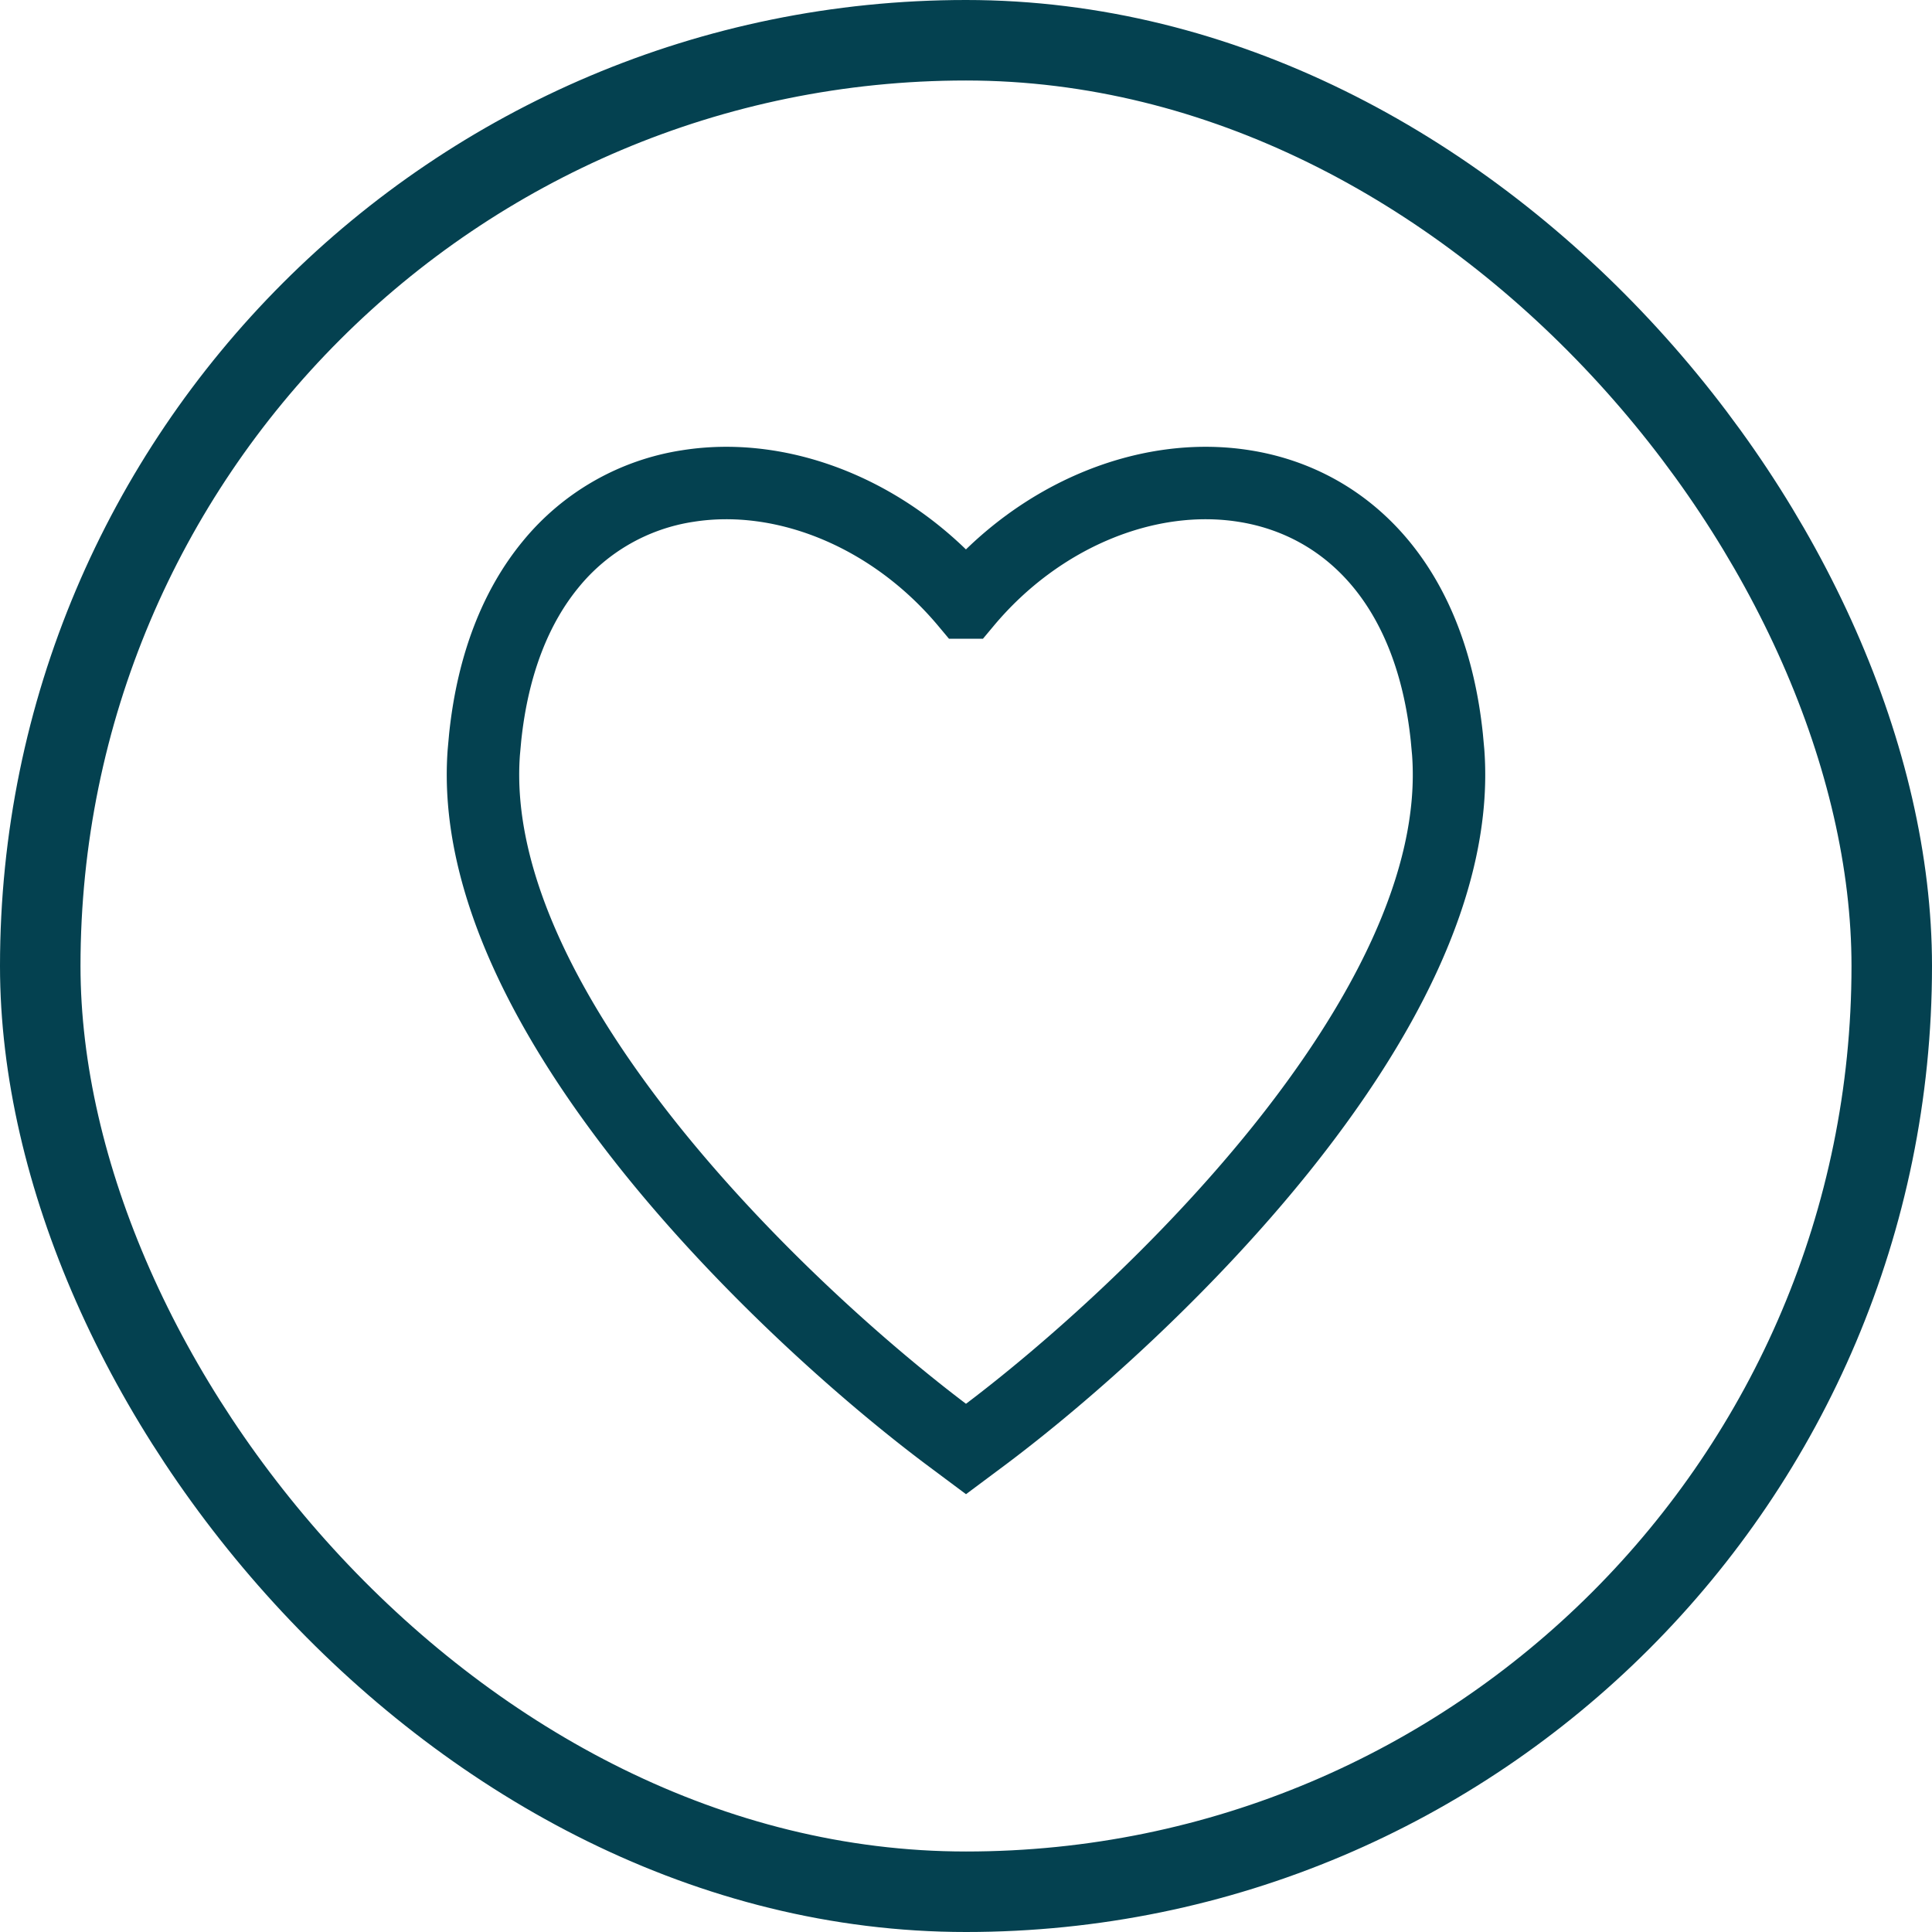
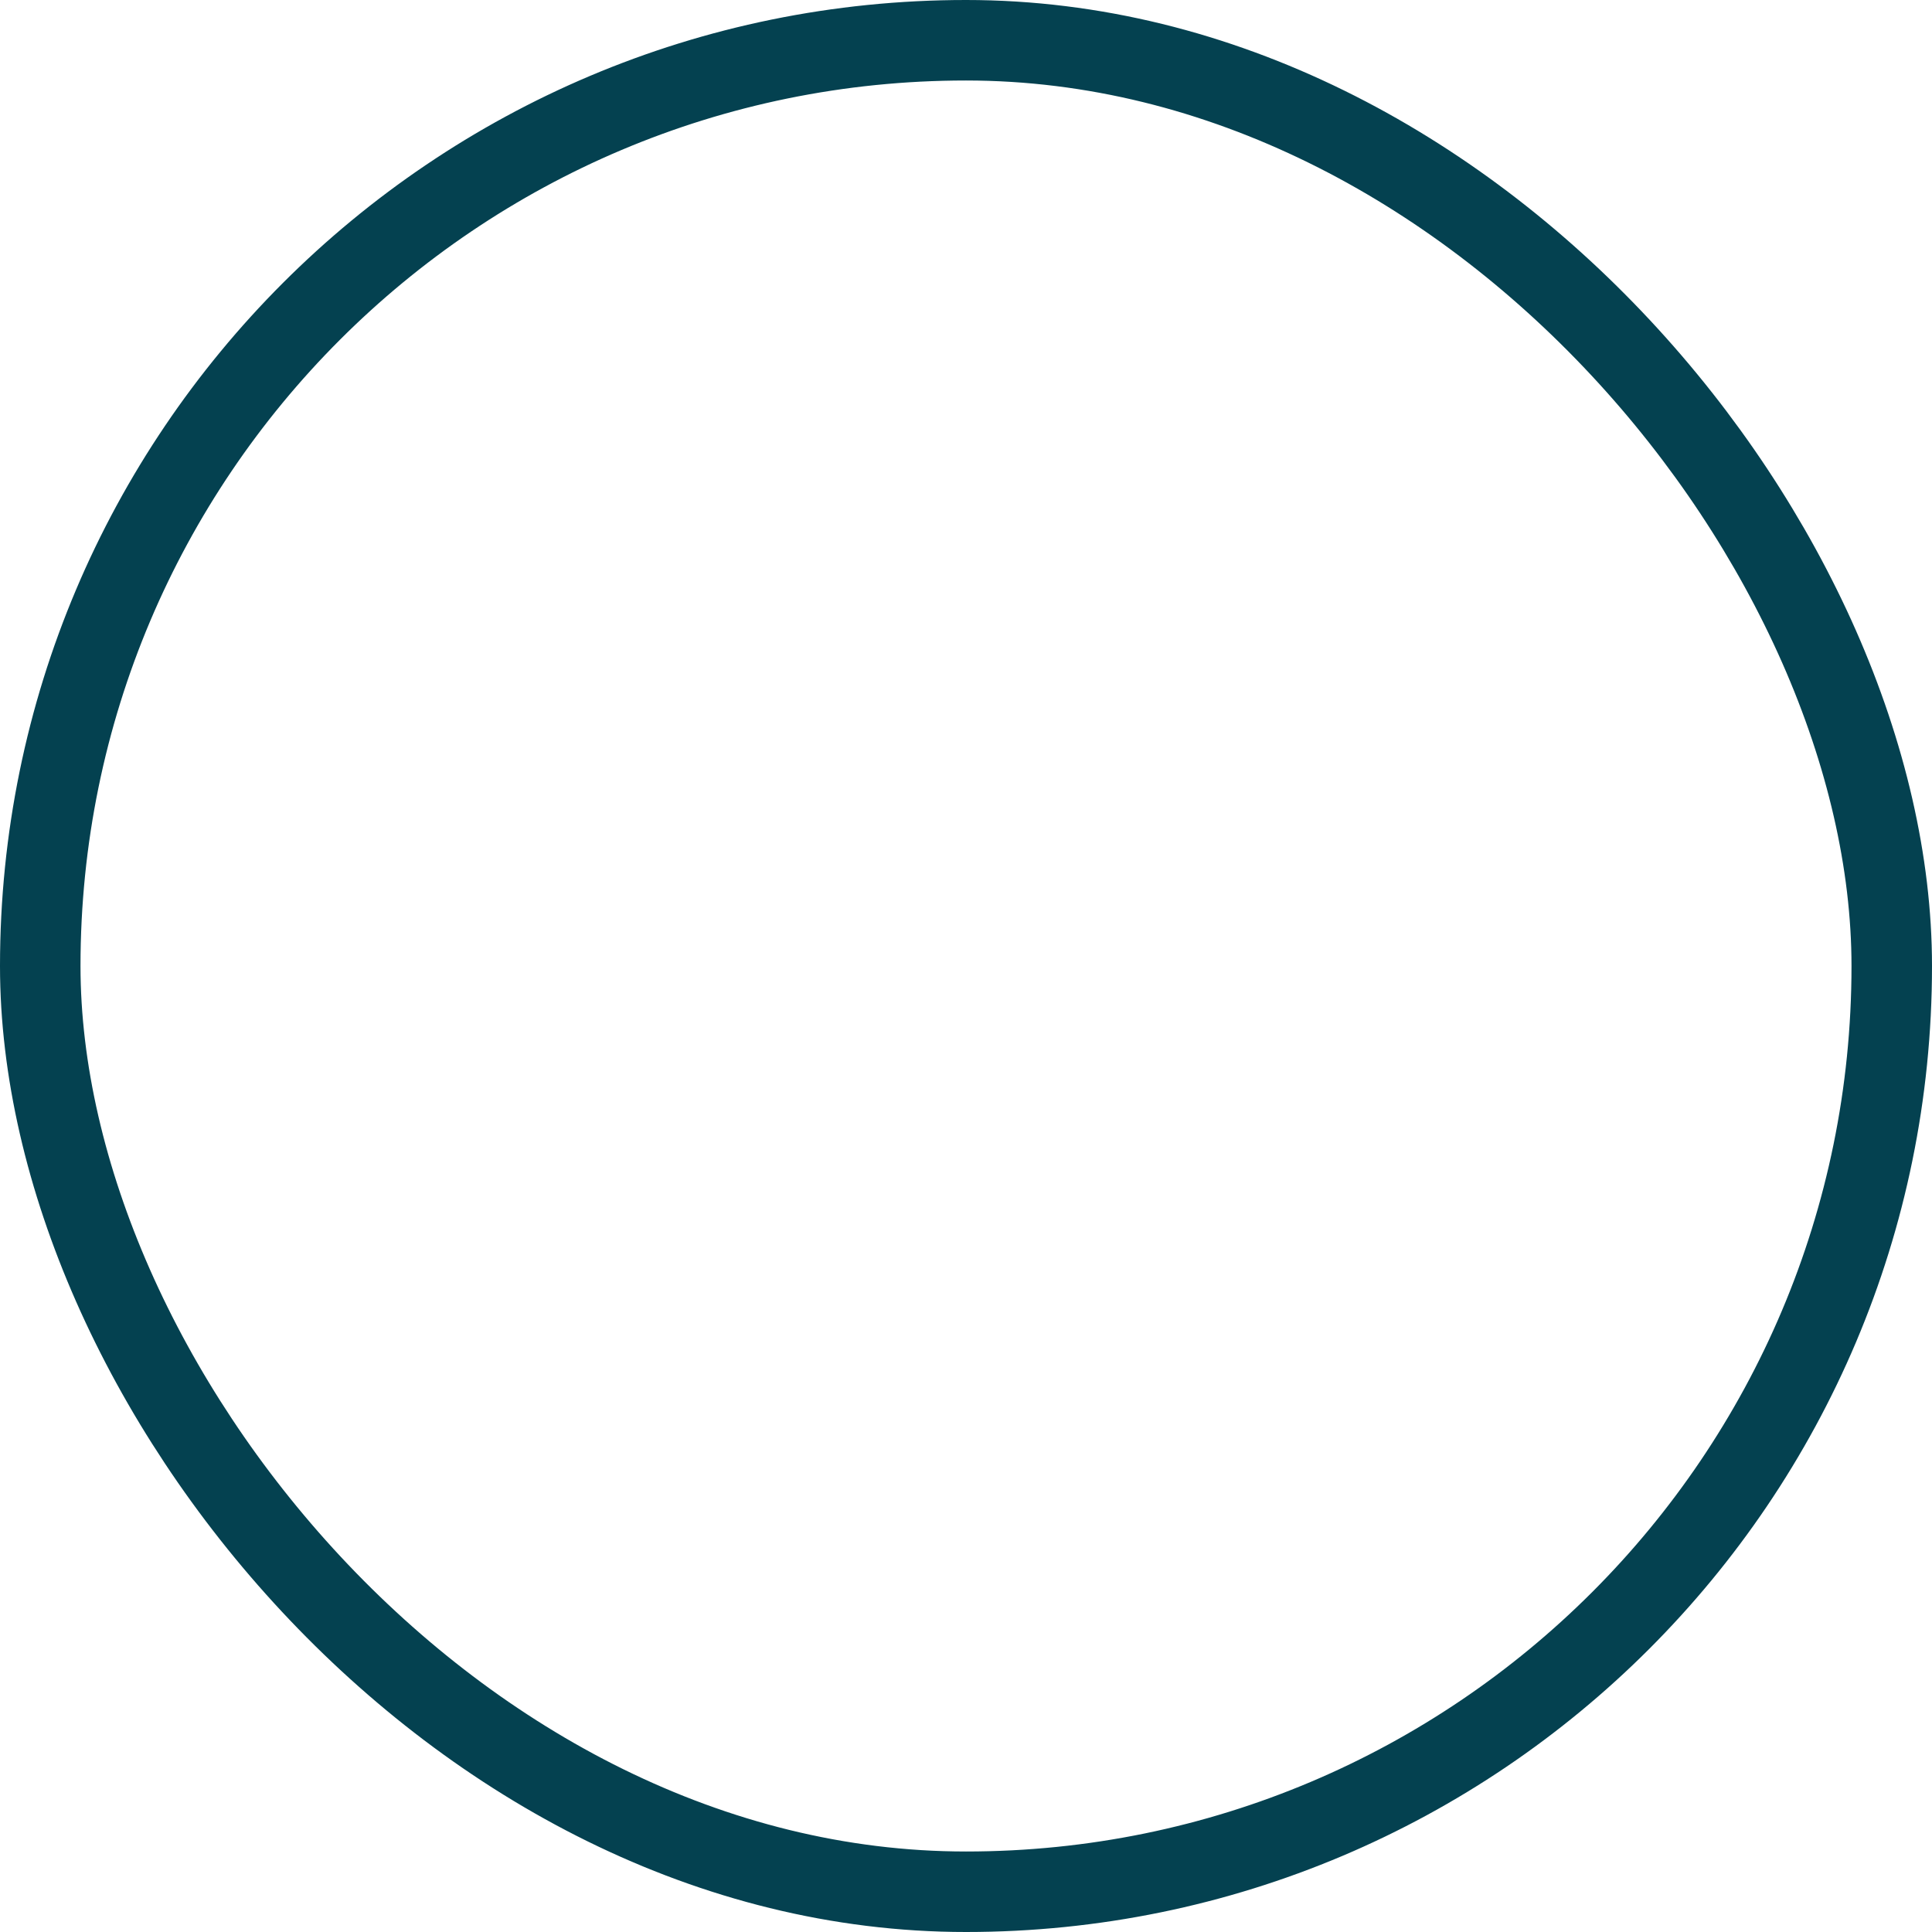
<svg xmlns="http://www.w3.org/2000/svg" width="24" height="24" viewBox="0 0 24 24" fill="none">
  <rect x=".5" y=".5" width="23" height="23" rx="11.5" stroke="#044150" />
-   <path clip-rule="evenodd" d="M12 7.485c.91-1.088 2.251-1.637 3.452-1.448.648.101 1.25.418 1.707.973.427.519.718 1.234.814 2.15l.017.185c.122 1.645-.865 3.42-2.086 4.94-1.192 1.482-2.647 2.771-3.664 3.536L12 18l-.24-.179c-1.017-.765-2.472-2.054-3.664-3.536-1.22-1.52-2.208-3.295-2.086-4.94l.017-.186c.096-.915.387-1.63.814-2.149a2.728 2.728 0 0 1 1.707-.973c1.2-.189 2.54.36 3.451 1.448z" stroke="#044150" stroke-width=".9" />
</svg>